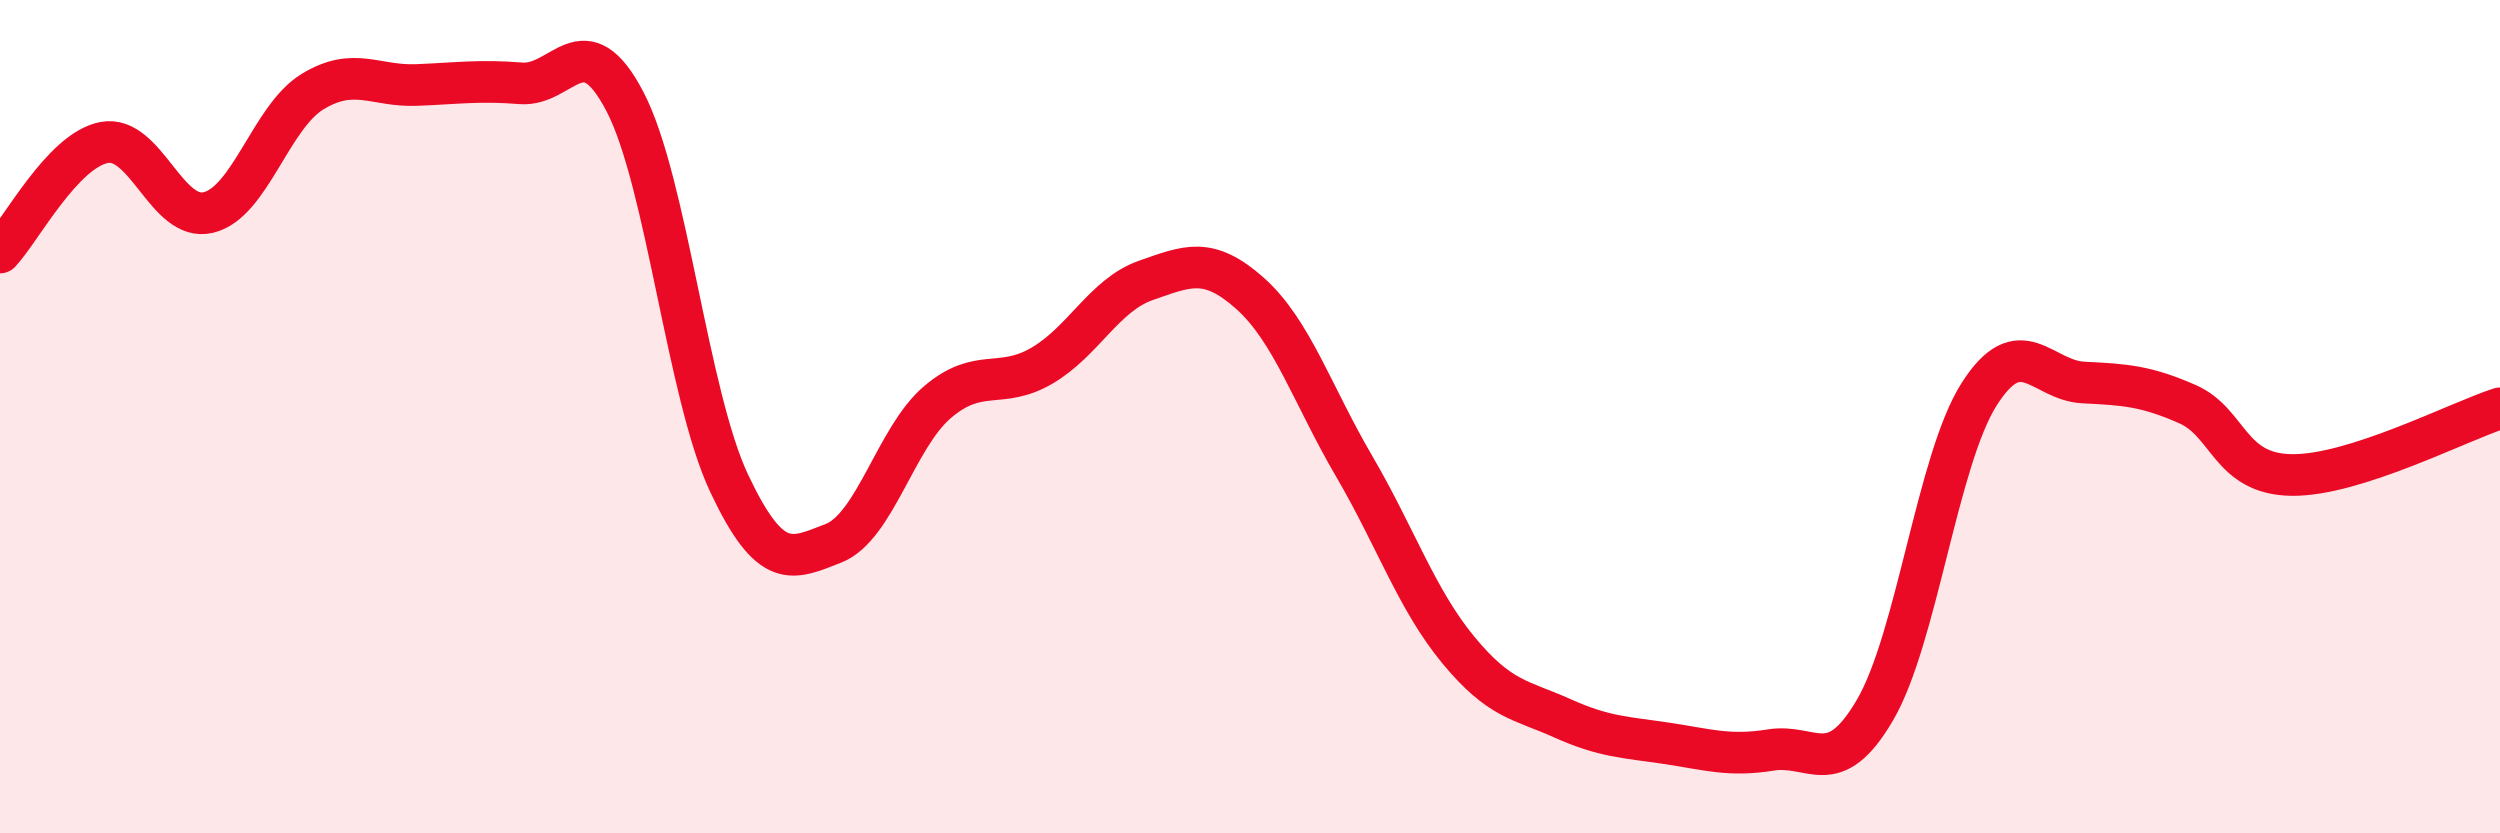
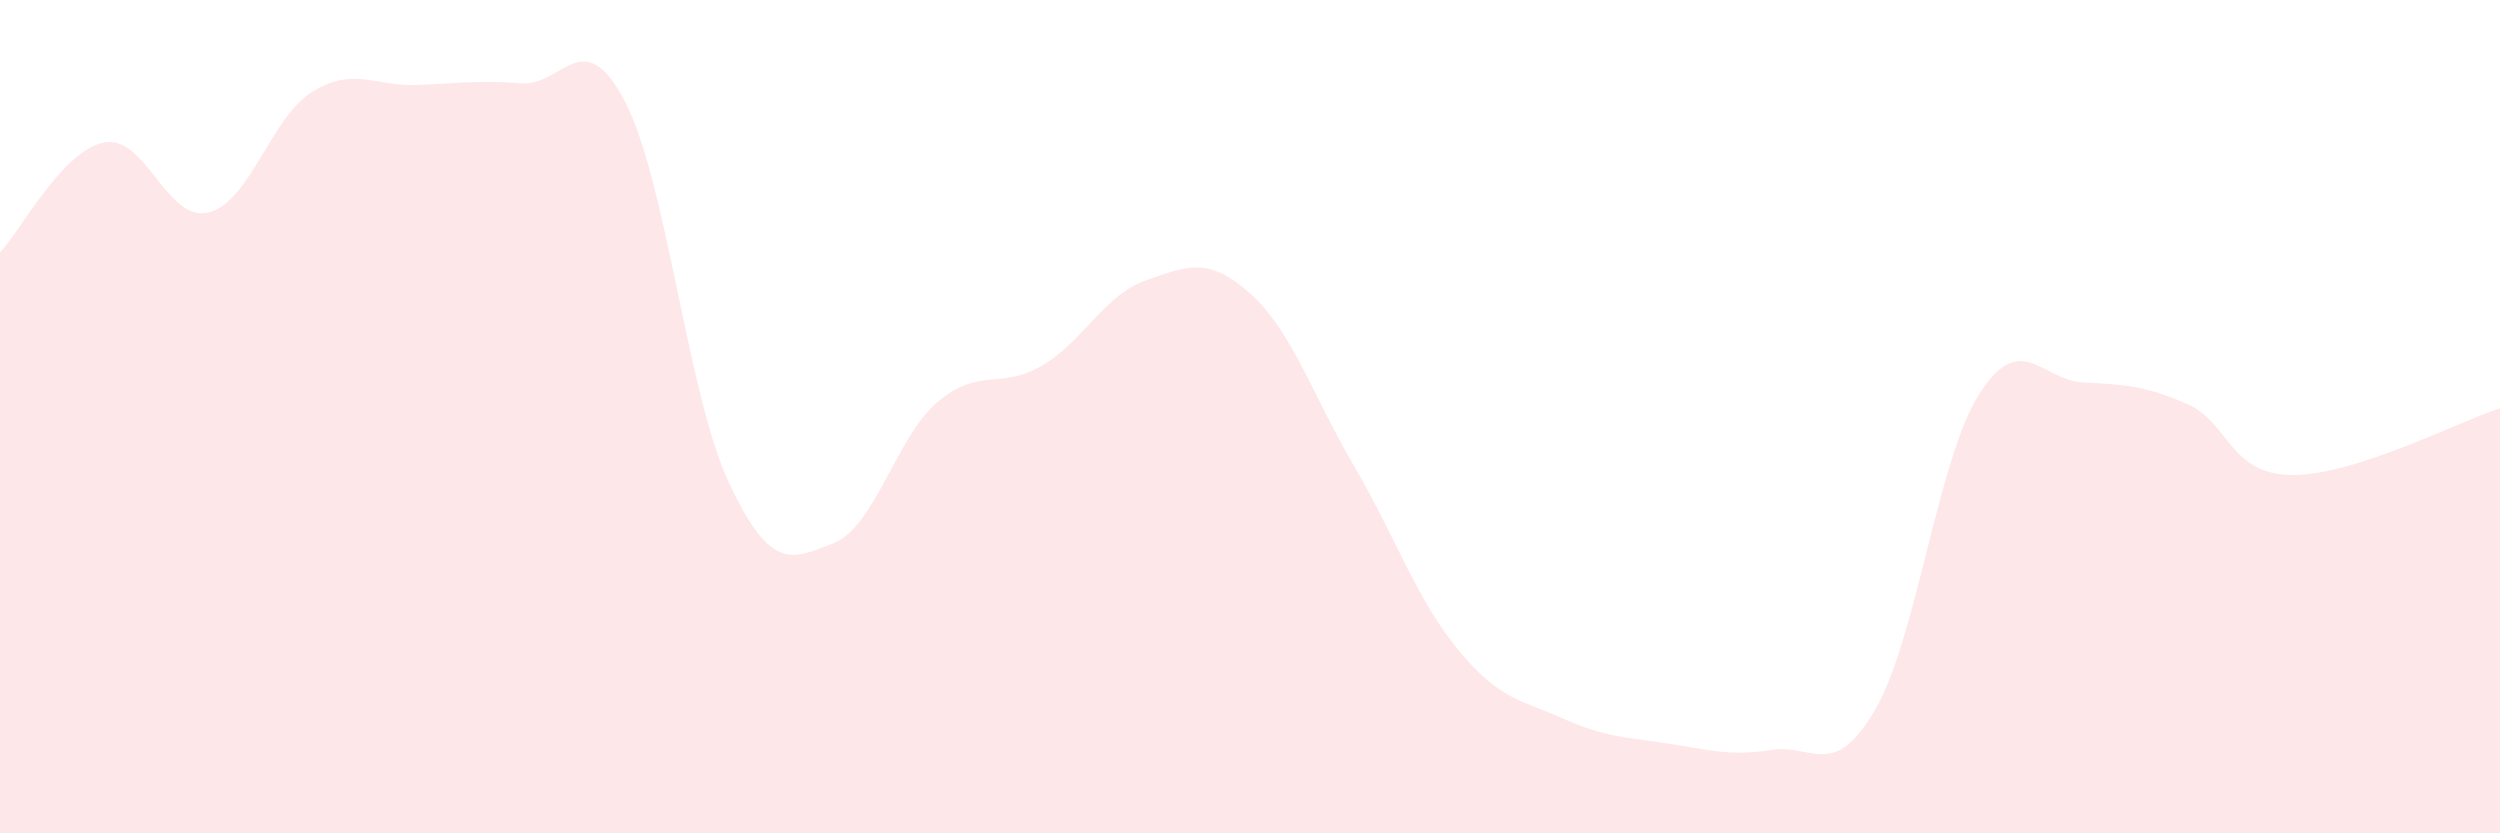
<svg xmlns="http://www.w3.org/2000/svg" width="60" height="20" viewBox="0 0 60 20">
  <path d="M 0,6.06 C 0.5,5.53 1.5,3.61 2.5,3.42 C 3.5,3.23 4,5.34 5,5.1 C 6,4.86 6.5,2.81 7.5,2.2 C 8.5,1.59 9,2.08 10,2.04 C 11,2 11.5,1.92 12.5,2 C 13.5,2.08 14,0.52 15,2.44 C 16,4.36 16.5,9.48 17.5,11.6 C 18.5,13.72 19,13.43 20,13.04 C 21,12.65 21.5,10.5 22.5,9.65 C 23.5,8.8 24,9.36 25,8.78 C 26,8.2 26.5,7.08 27.5,6.73 C 28.5,6.38 29,6.15 30,7.04 C 31,7.93 31.5,9.48 32.5,11.19 C 33.5,12.9 34,14.39 35,15.6 C 36,16.81 36.5,16.79 37.5,17.24 C 38.5,17.69 39,17.69 40,17.84 C 41,17.99 41.5,18.16 42.5,18 C 43.5,17.84 44,18.75 45,17.04 C 46,15.33 46.5,11.03 47.5,9.46 C 48.5,7.89 49,9.13 50,9.18 C 51,9.23 51.5,9.26 52.5,9.7 C 53.5,10.14 53.5,11.38 55,11.4 C 56.5,11.42 59,10.12 60,9.8L60 20L0 20Z" fill="#EB0A25" opacity="0.1" stroke-linecap="round" stroke-linejoin="round" />
-   <path d="M 0,6.06 C 0.5,5.53 1.5,3.61 2.5,3.42 C 3.5,3.23 4,5.34 5,5.1 C 6,4.86 6.5,2.81 7.5,2.2 C 8.5,1.59 9,2.08 10,2.04 C 11,2 11.5,1.92 12.5,2 C 13.5,2.08 14,0.52 15,2.44 C 16,4.36 16.5,9.48 17.5,11.6 C 18.5,13.72 19,13.43 20,13.04 C 21,12.65 21.5,10.5 22.5,9.65 C 23.5,8.8 24,9.36 25,8.78 C 26,8.2 26.5,7.08 27.5,6.73 C 28.5,6.38 29,6.15 30,7.04 C 31,7.93 31.5,9.48 32.5,11.19 C 33.5,12.9 34,14.39 35,15.6 C 36,16.81 36.5,16.79 37.5,17.24 C 38.5,17.69 39,17.69 40,17.84 C 41,17.99 41.5,18.16 42.5,18 C 43.5,17.84 44,18.75 45,17.04 C 46,15.33 46.5,11.03 47.5,9.46 C 48.5,7.89 49,9.13 50,9.18 C 51,9.23 51.5,9.26 52.5,9.7 C 53.5,10.14 53.5,11.38 55,11.4 C 56.5,11.42 59,10.12 60,9.8" stroke="#EB0A25" stroke-width="1" fill="none" stroke-linecap="round" stroke-linejoin="round" />
</svg>